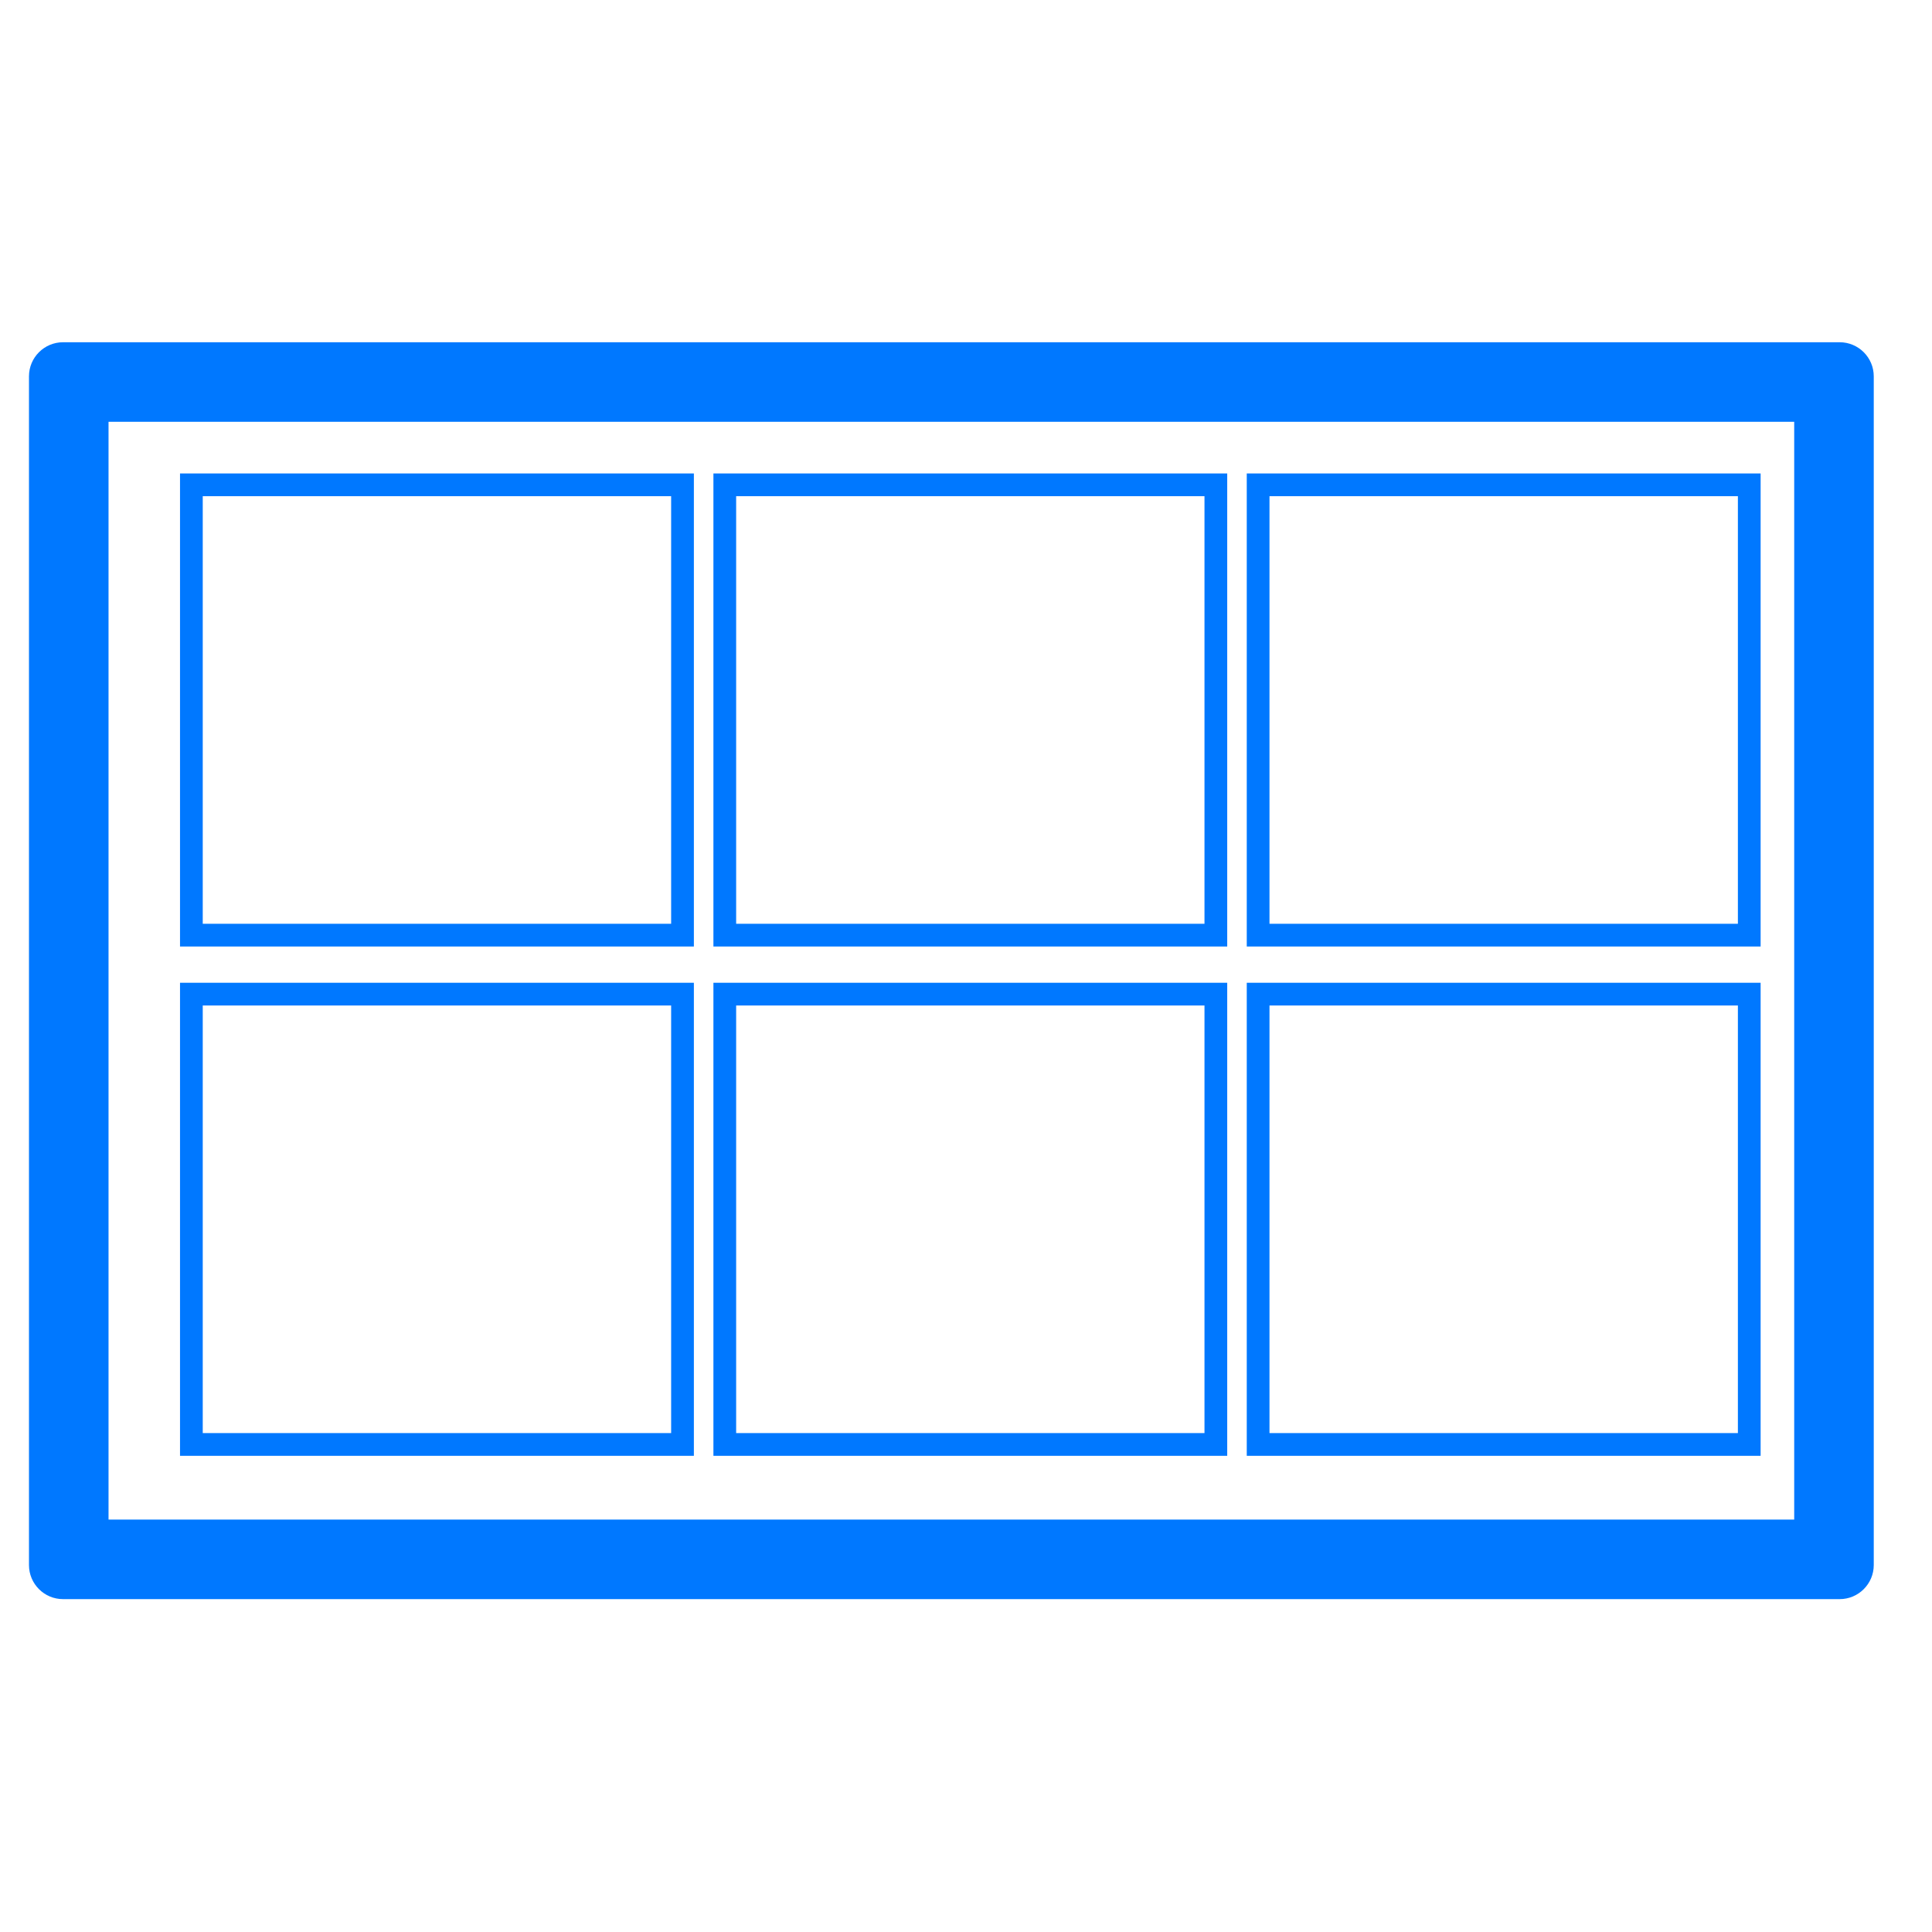
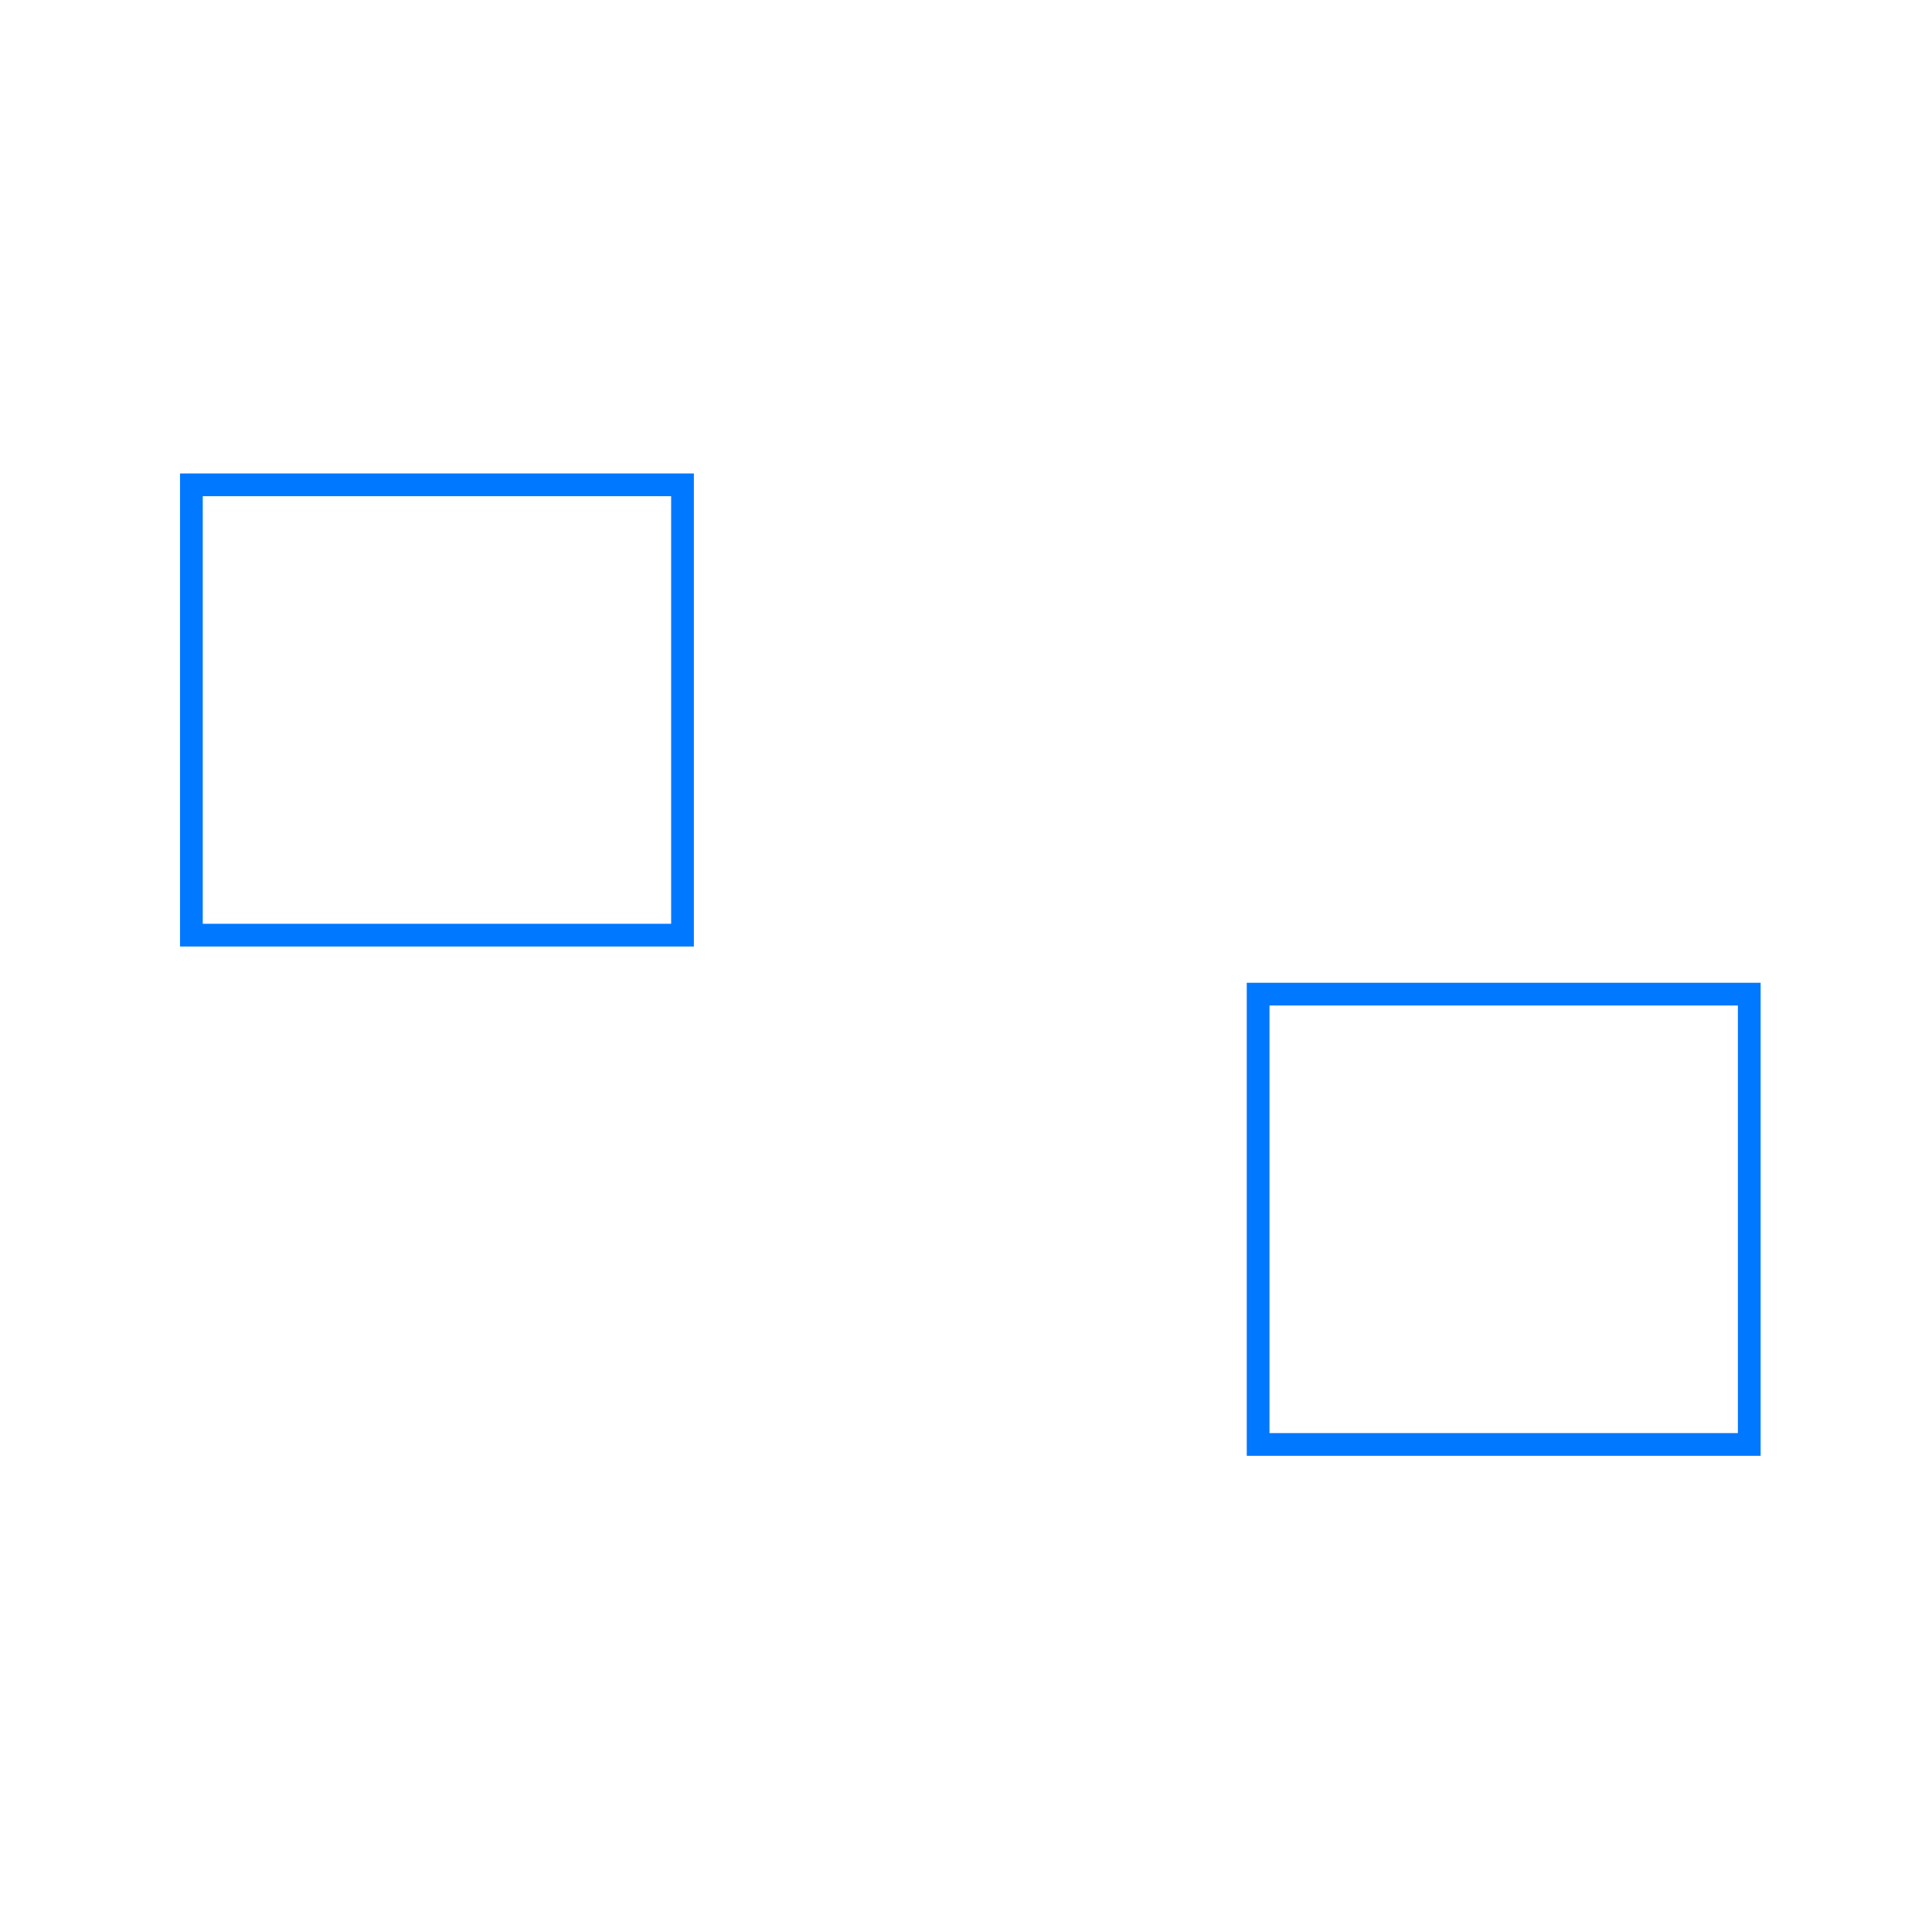
<svg xmlns="http://www.w3.org/2000/svg" width="34" height="34" viewBox="0 0 34 34" fill="none">
-   <path fill-rule="evenodd" clip-rule="evenodd" d="M1.91 26.742V7.423H31.575V26.742H1.91ZM1.11 28.142C0.778 28.142 0.51 27.873 0.51 27.542V6.623C0.51 6.292 0.778 6.023 1.11 6.023H32.375C32.706 6.023 32.975 6.292 32.975 6.623V27.542C32.975 27.873 32.706 28.142 32.375 28.142H1.11Z" fill="#0078FF" />
  <path fill-rule="evenodd" clip-rule="evenodd" d="M11.811 16.257H3.568V8.732H11.811V16.257ZM3.168 16.657V8.332H12.211V16.657H3.168Z" fill="#0078FF" />
-   <path fill-rule="evenodd" clip-rule="evenodd" d="M11.811 25.22H3.568V17.695H11.811V25.22ZM3.168 25.62V17.295H12.211V25.62H3.168Z" fill="#0078FF" />
-   <path fill-rule="evenodd" clip-rule="evenodd" d="M21.197 16.257H12.955V8.732H21.197V16.257ZM12.555 16.657V8.332H21.597V16.657H12.555Z" fill="#0078FF" />
-   <path fill-rule="evenodd" clip-rule="evenodd" d="M21.197 25.22H12.955V17.695H21.197V25.22ZM12.555 25.62V17.295H21.597V25.62H12.555Z" fill="#0078FF" />
-   <path fill-rule="evenodd" clip-rule="evenodd" d="M30.584 16.257H22.341V8.732H30.584V16.257ZM21.941 16.657V8.332H30.984V16.657H21.941Z" fill="#0078FF" />
-   <path fill-rule="evenodd" clip-rule="evenodd" d="M30.584 25.22H22.341V17.695H30.584V25.22ZM21.941 25.62V17.295H30.984V25.62H21.941Z" fill="#0078FF" />
+   <path fill-rule="evenodd" clip-rule="evenodd" d="M30.584 25.22H22.341V17.695H30.584V25.22M21.941 25.62V17.295H30.984V25.62H21.941Z" fill="#0078FF" />
</svg>